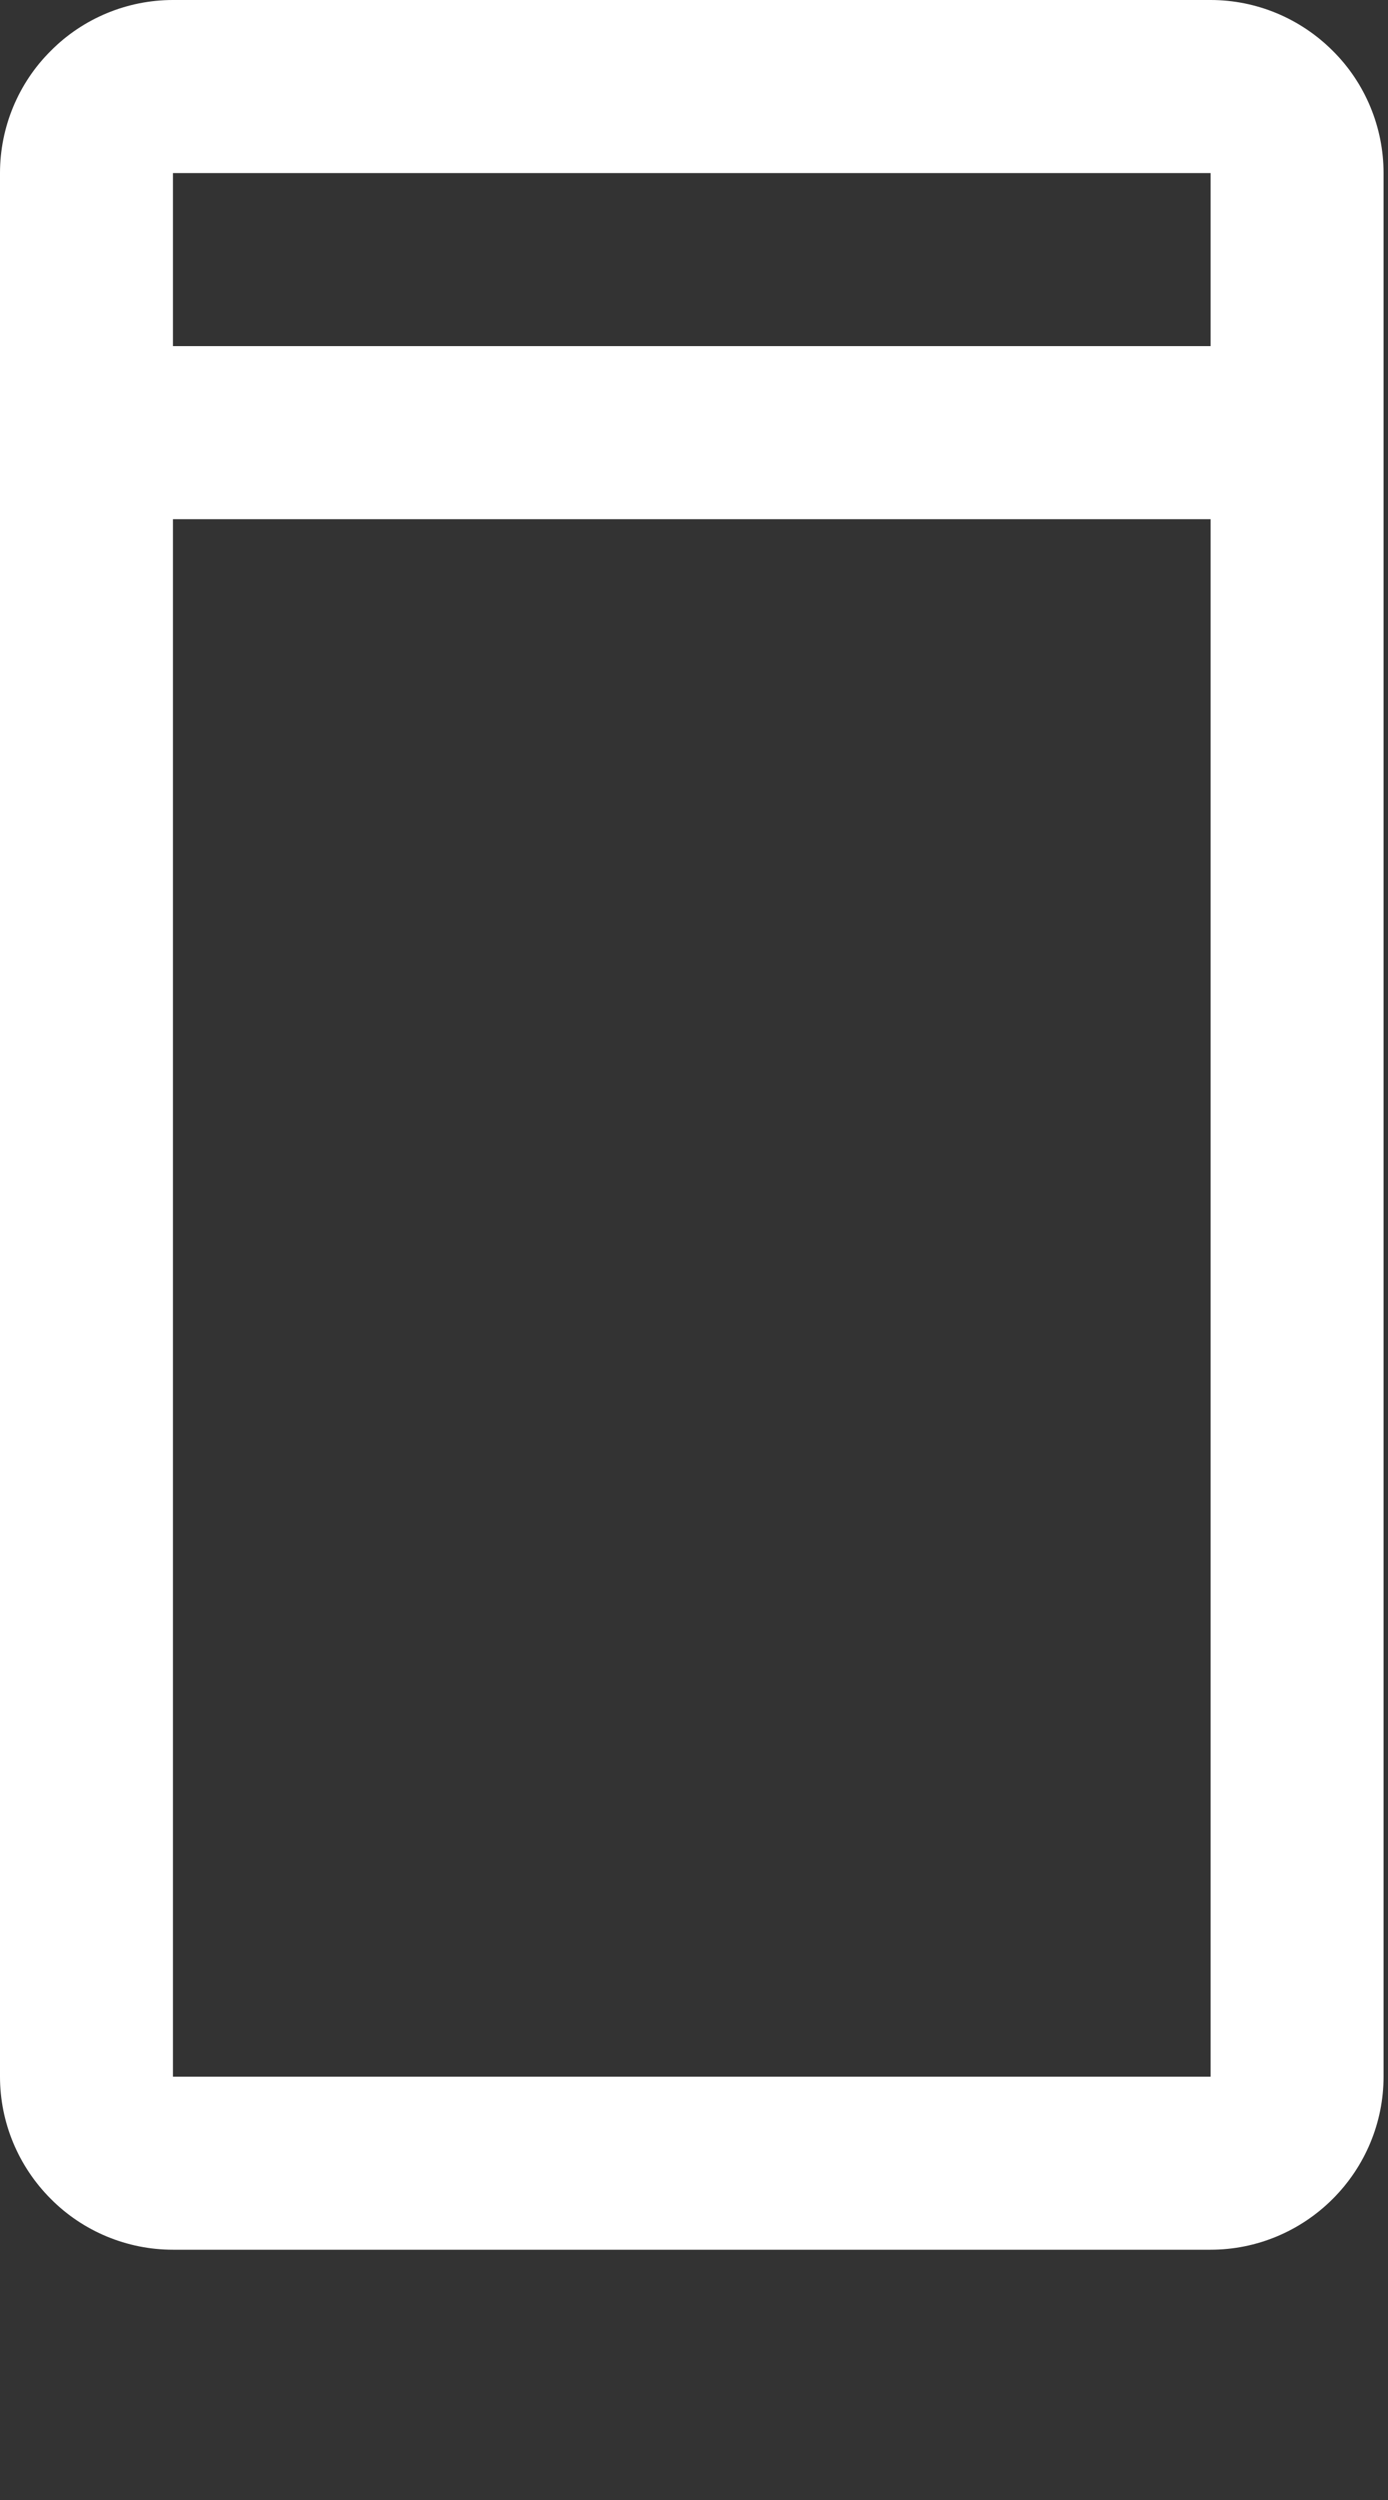
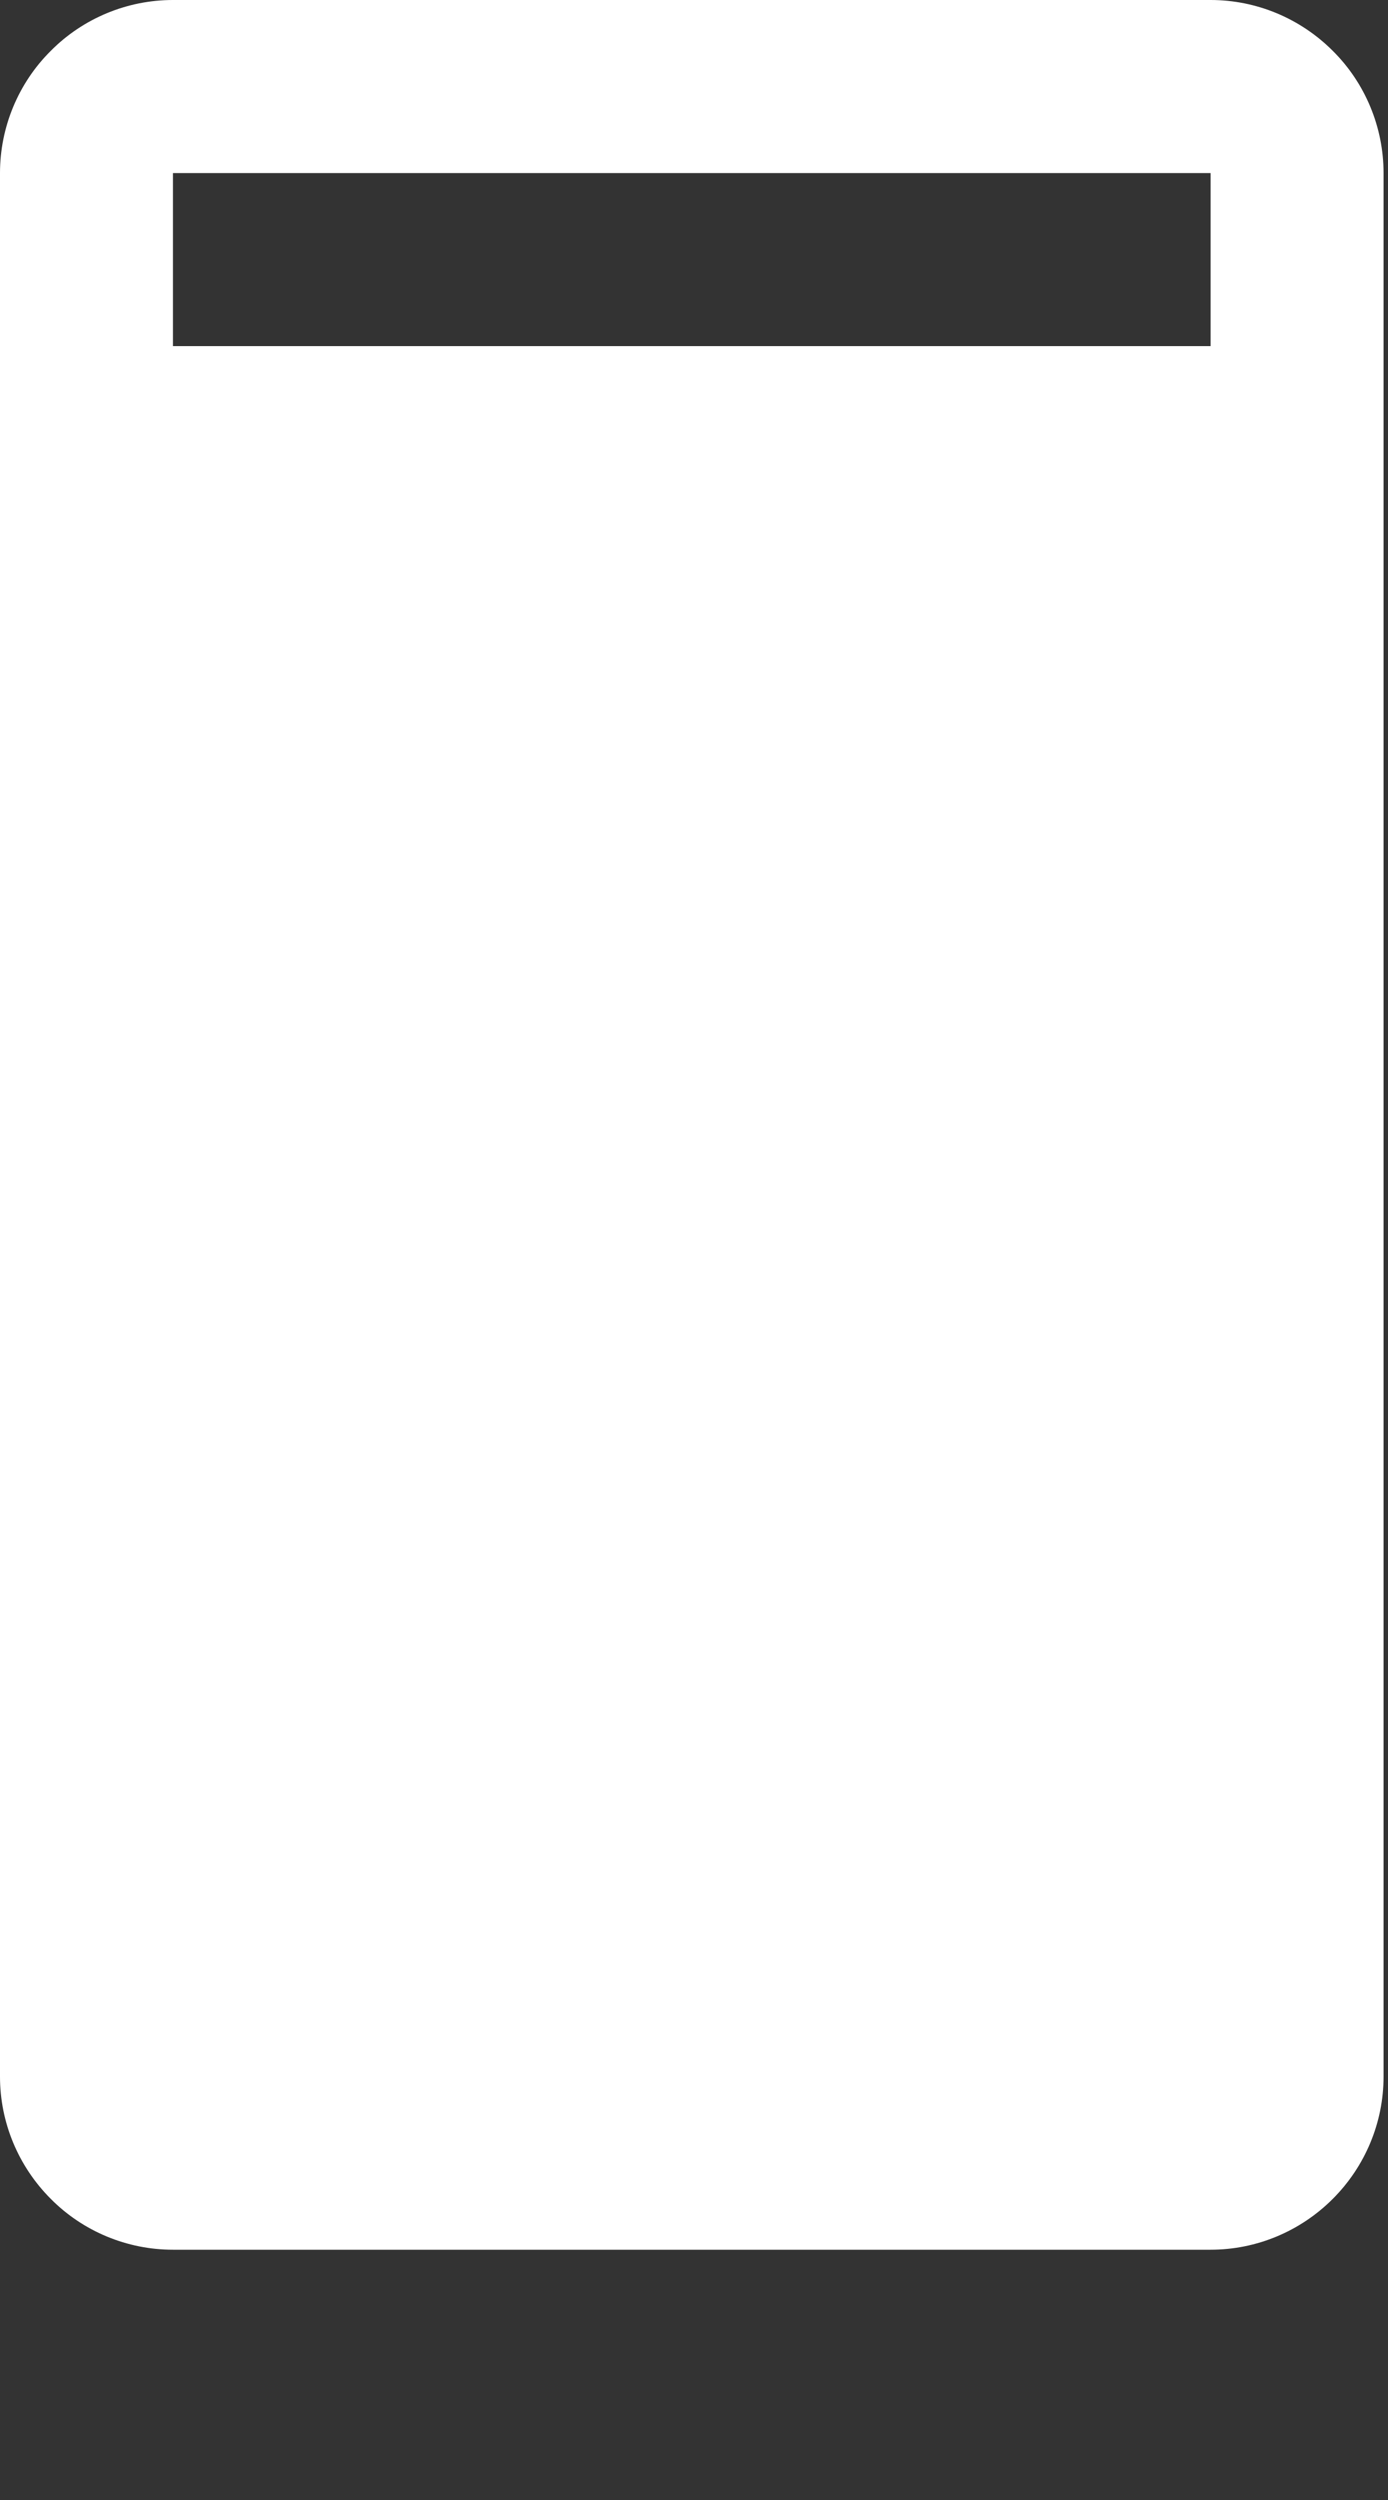
<svg xmlns="http://www.w3.org/2000/svg" fill="none" height="100%" overflow="visible" preserveAspectRatio="none" style="display: block;" viewBox="0 0 5 9" width="100%">
  <rect x="0" y="0" width="5" height="9" fill="#333333" stroke="none" />
-   <path d="M4.361 0H0.623C0.458 0 0.299 0.066 0.183 0.183C0.066 0.299 0 0.458 0 0.623V7.476C0 7.641 0.066 7.799 0.183 7.916C0.299 8.033 0.458 8.099 0.623 8.099H4.361C4.526 8.099 4.684 8.033 4.801 7.916C4.918 7.799 4.984 7.641 4.984 7.476V0.623C4.984 0.458 4.918 0.299 4.801 0.183C4.684 0.066 4.526 0 4.361 0V0ZM4.361 0.623V1.246H0.623V0.623H4.361ZM0.623 7.476V1.869H4.361V7.476H0.623Z" fill="white" id="Vector" />
+   <path d="M4.361 0H0.623C0.458 0 0.299 0.066 0.183 0.183C0.066 0.299 0 0.458 0 0.623V7.476C0 7.641 0.066 7.799 0.183 7.916C0.299 8.033 0.458 8.099 0.623 8.099H4.361C4.526 8.099 4.684 8.033 4.801 7.916C4.918 7.799 4.984 7.641 4.984 7.476V0.623C4.984 0.458 4.918 0.299 4.801 0.183C4.684 0.066 4.526 0 4.361 0V0ZM4.361 0.623V1.246H0.623V0.623H4.361ZM0.623 7.476H4.361V7.476H0.623Z" fill="white" id="Vector" />
</svg>